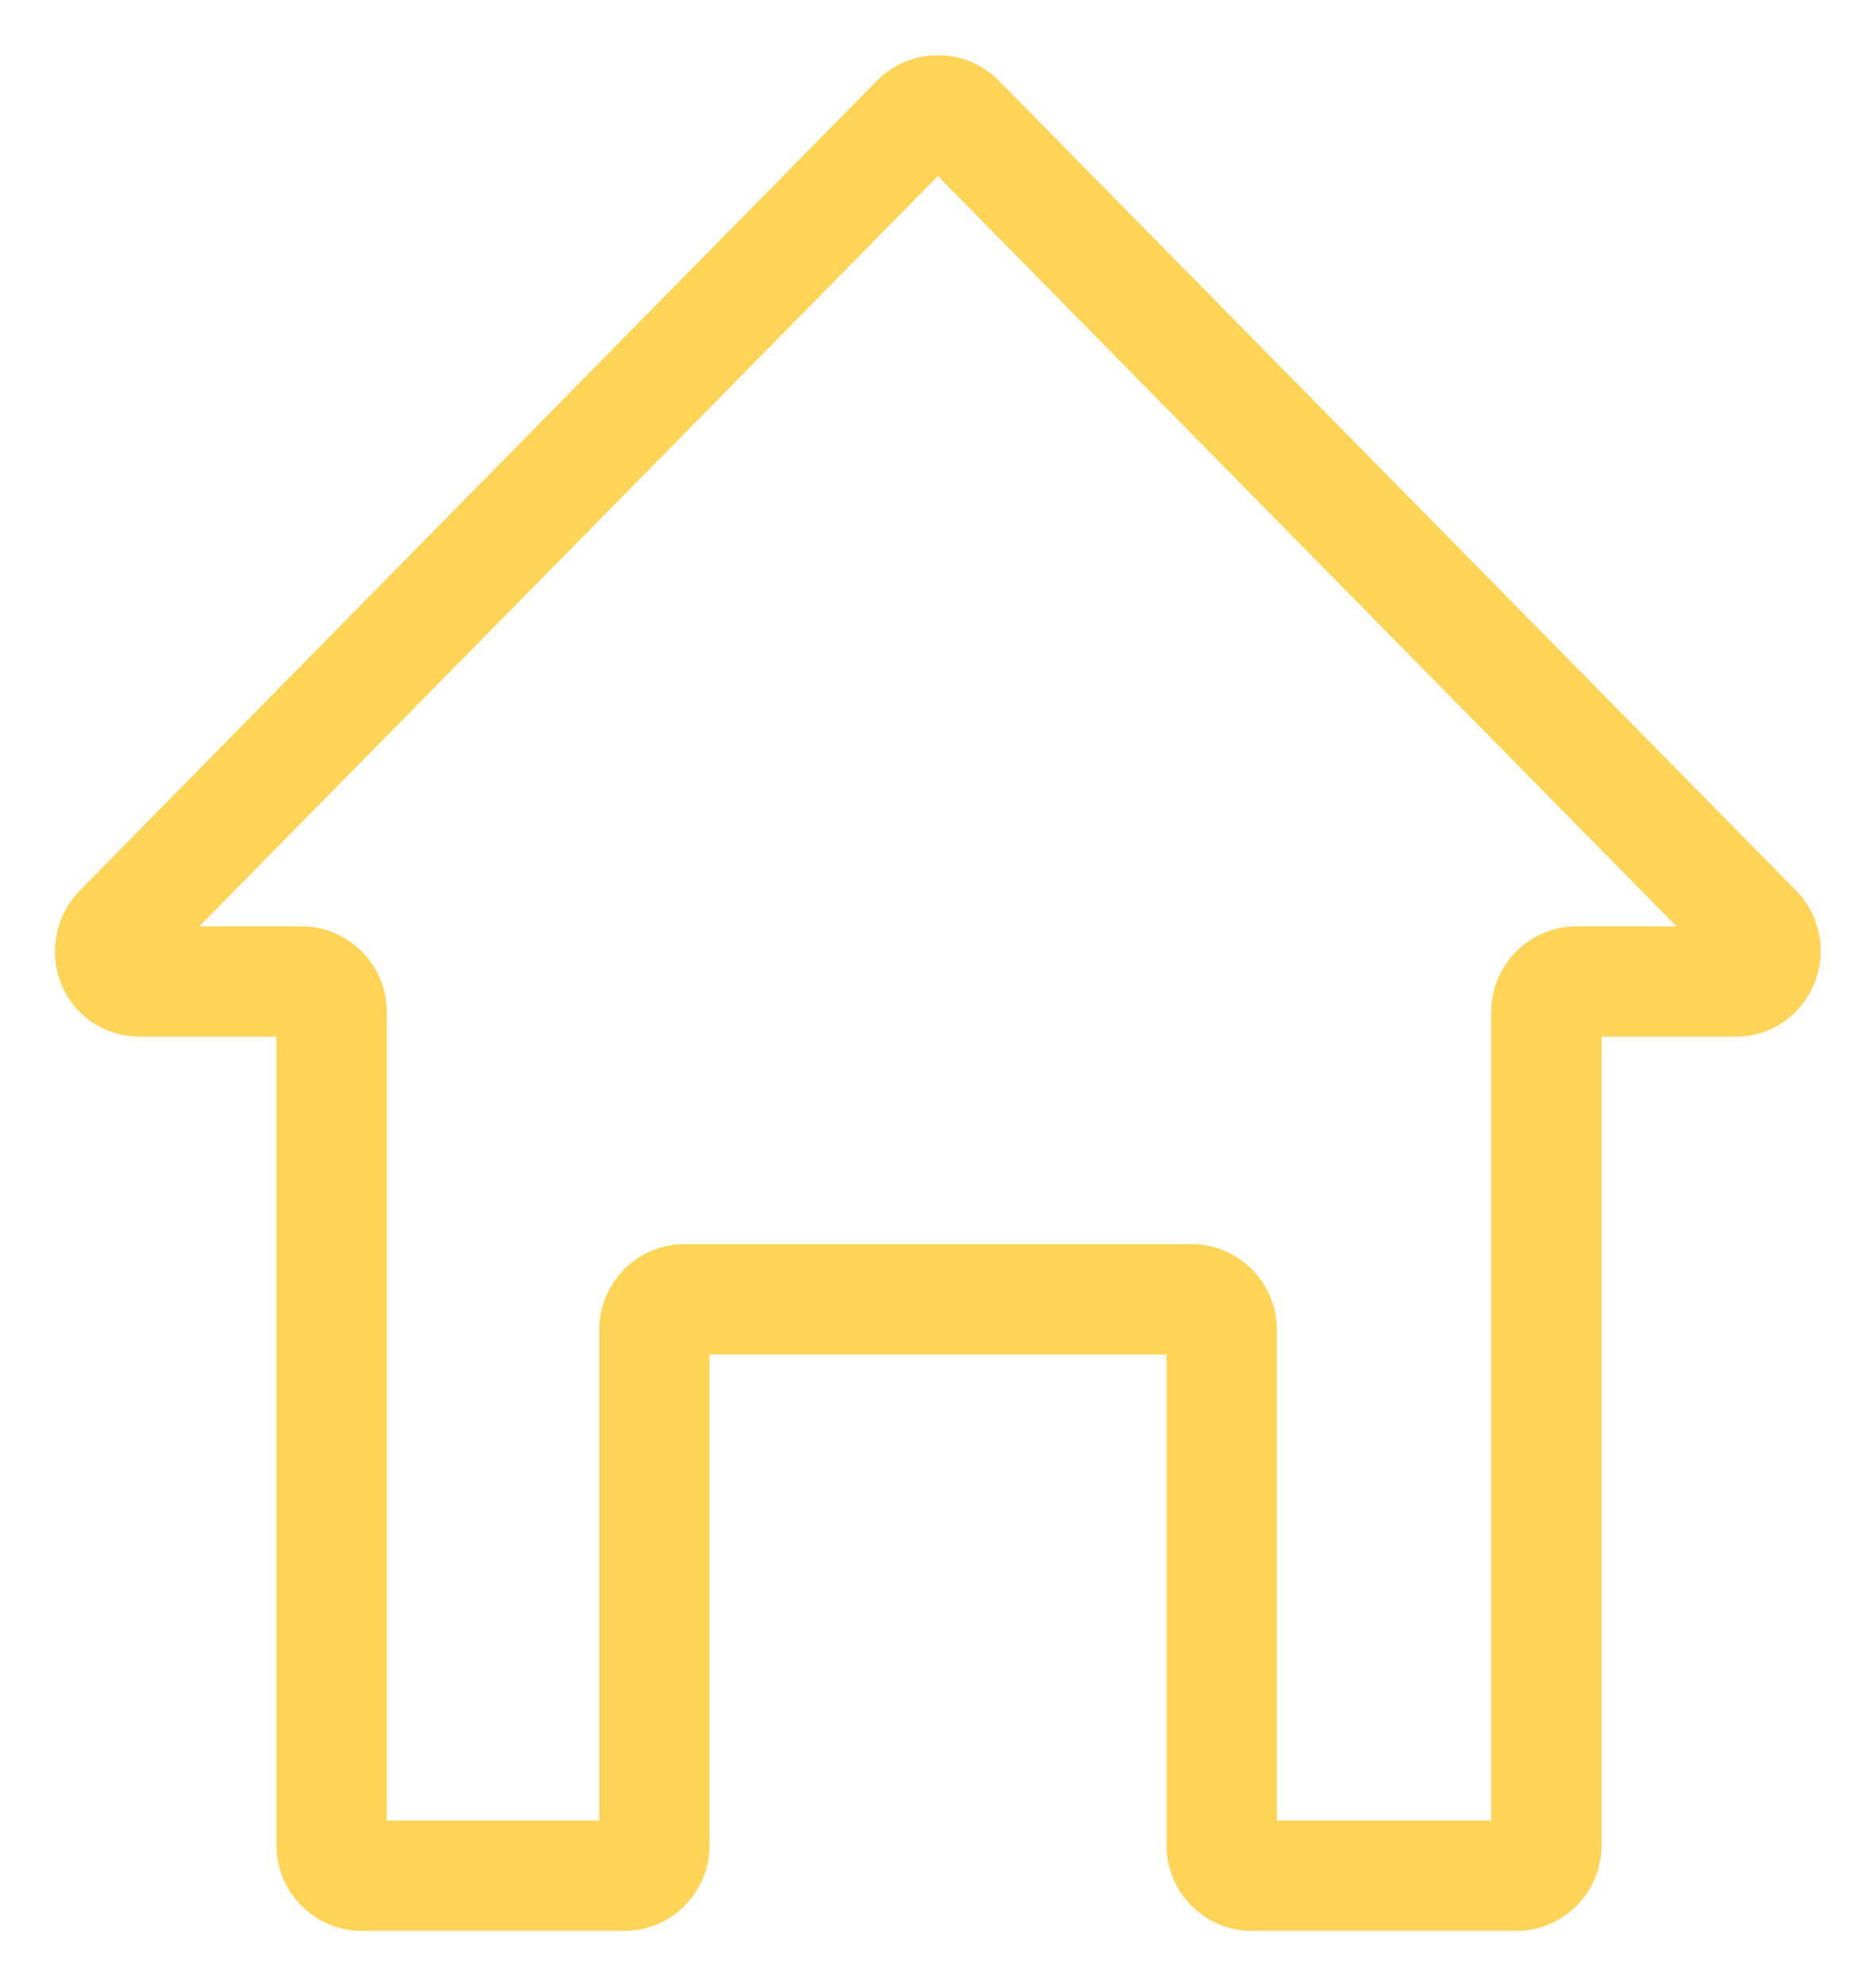
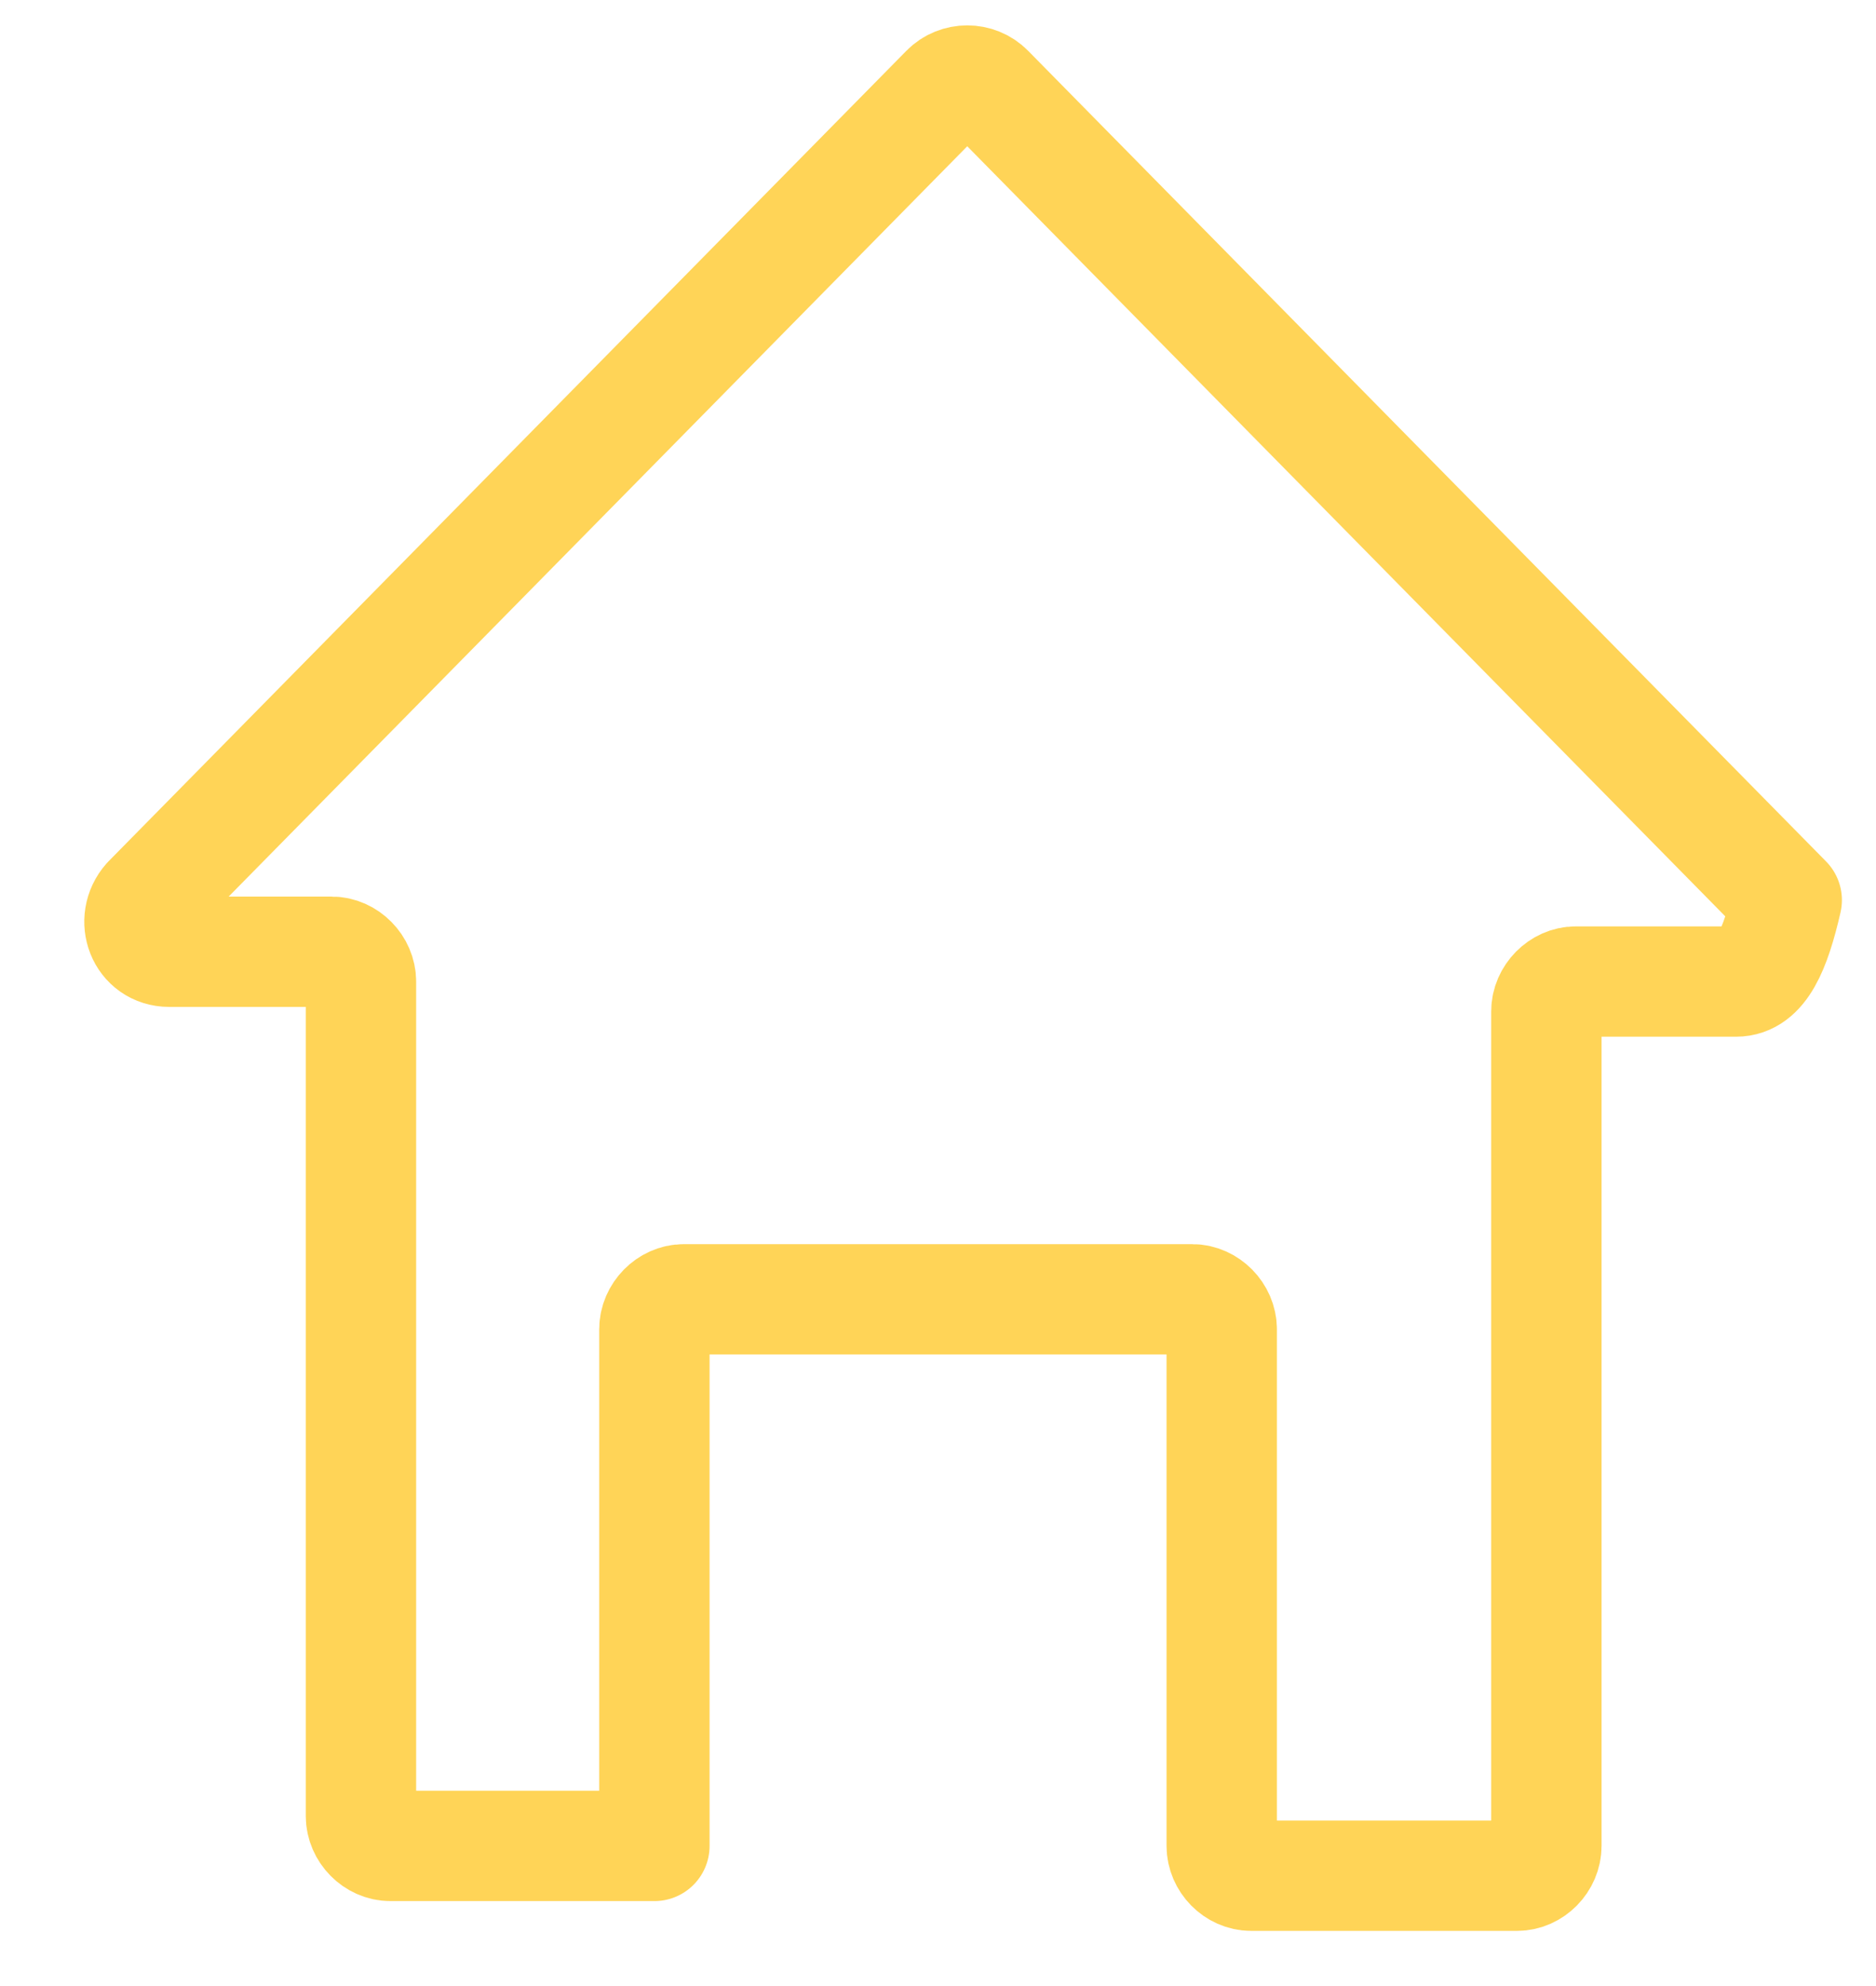
<svg xmlns="http://www.w3.org/2000/svg" version="1.1" id="Layer_1" x="0px" y="0px" width="17px" height="18px" viewBox="0 0 17 18" enable-background="new 0 0 17 18" xml:space="preserve">
  <title>Page 1</title>
  <desc>Created with Sketch.</desc>
  <g id="Homepages">
    <g id="Navigation-1" transform="translate(-24, -189)">
-       <path id="Page-1" fill="none" stroke="#FFD457" stroke-linecap="round" stroke-linejoin="round" d="M39.732,197.896h-1.453    c-0.141,0-0.266,0.126-0.266,0.27v7.564c0,0.144-0.123,0.27-0.266,0.27h-2.41c-0.143,0-0.266-0.126-0.266-0.27v-4.683    c0-0.144-0.125-0.271-0.267-0.271h-4.608c-0.142,0-0.266,0.127-0.266,0.271v4.683c0,0.144-0.124,0.27-0.266,0.27h-2.393    c-0.142,0-0.266-0.126-0.266-0.27v-7.564c0-0.144-0.124-0.27-0.266-0.27h-1.471c-0.248,0-0.354-0.288-0.195-0.468l7.231-7.347    c0.106-0.108,0.284-0.108,0.39,0l7.231,7.347C40.088,197.608,39.963,197.896,39.732,197.896z" />
+       <path id="Page-1" fill="none" stroke="#FFD457" stroke-linecap="round" stroke-linejoin="round" d="M39.732,197.896h-1.453    c-0.141,0-0.266,0.126-0.266,0.27v7.564c0,0.144-0.123,0.27-0.266,0.27h-2.41c-0.143,0-0.266-0.126-0.266-0.27v-4.683    c0-0.144-0.125-0.271-0.267-0.271h-4.608c-0.142,0-0.266,0.127-0.266,0.271v4.683h-2.393    c-0.142,0-0.266-0.126-0.266-0.27v-7.564c0-0.144-0.124-0.27-0.266-0.27h-1.471c-0.248,0-0.354-0.288-0.195-0.468l7.231-7.347    c0.106-0.108,0.284-0.108,0.39,0l7.231,7.347C40.088,197.608,39.963,197.896,39.732,197.896z" />
    </g>
  </g>
</svg>